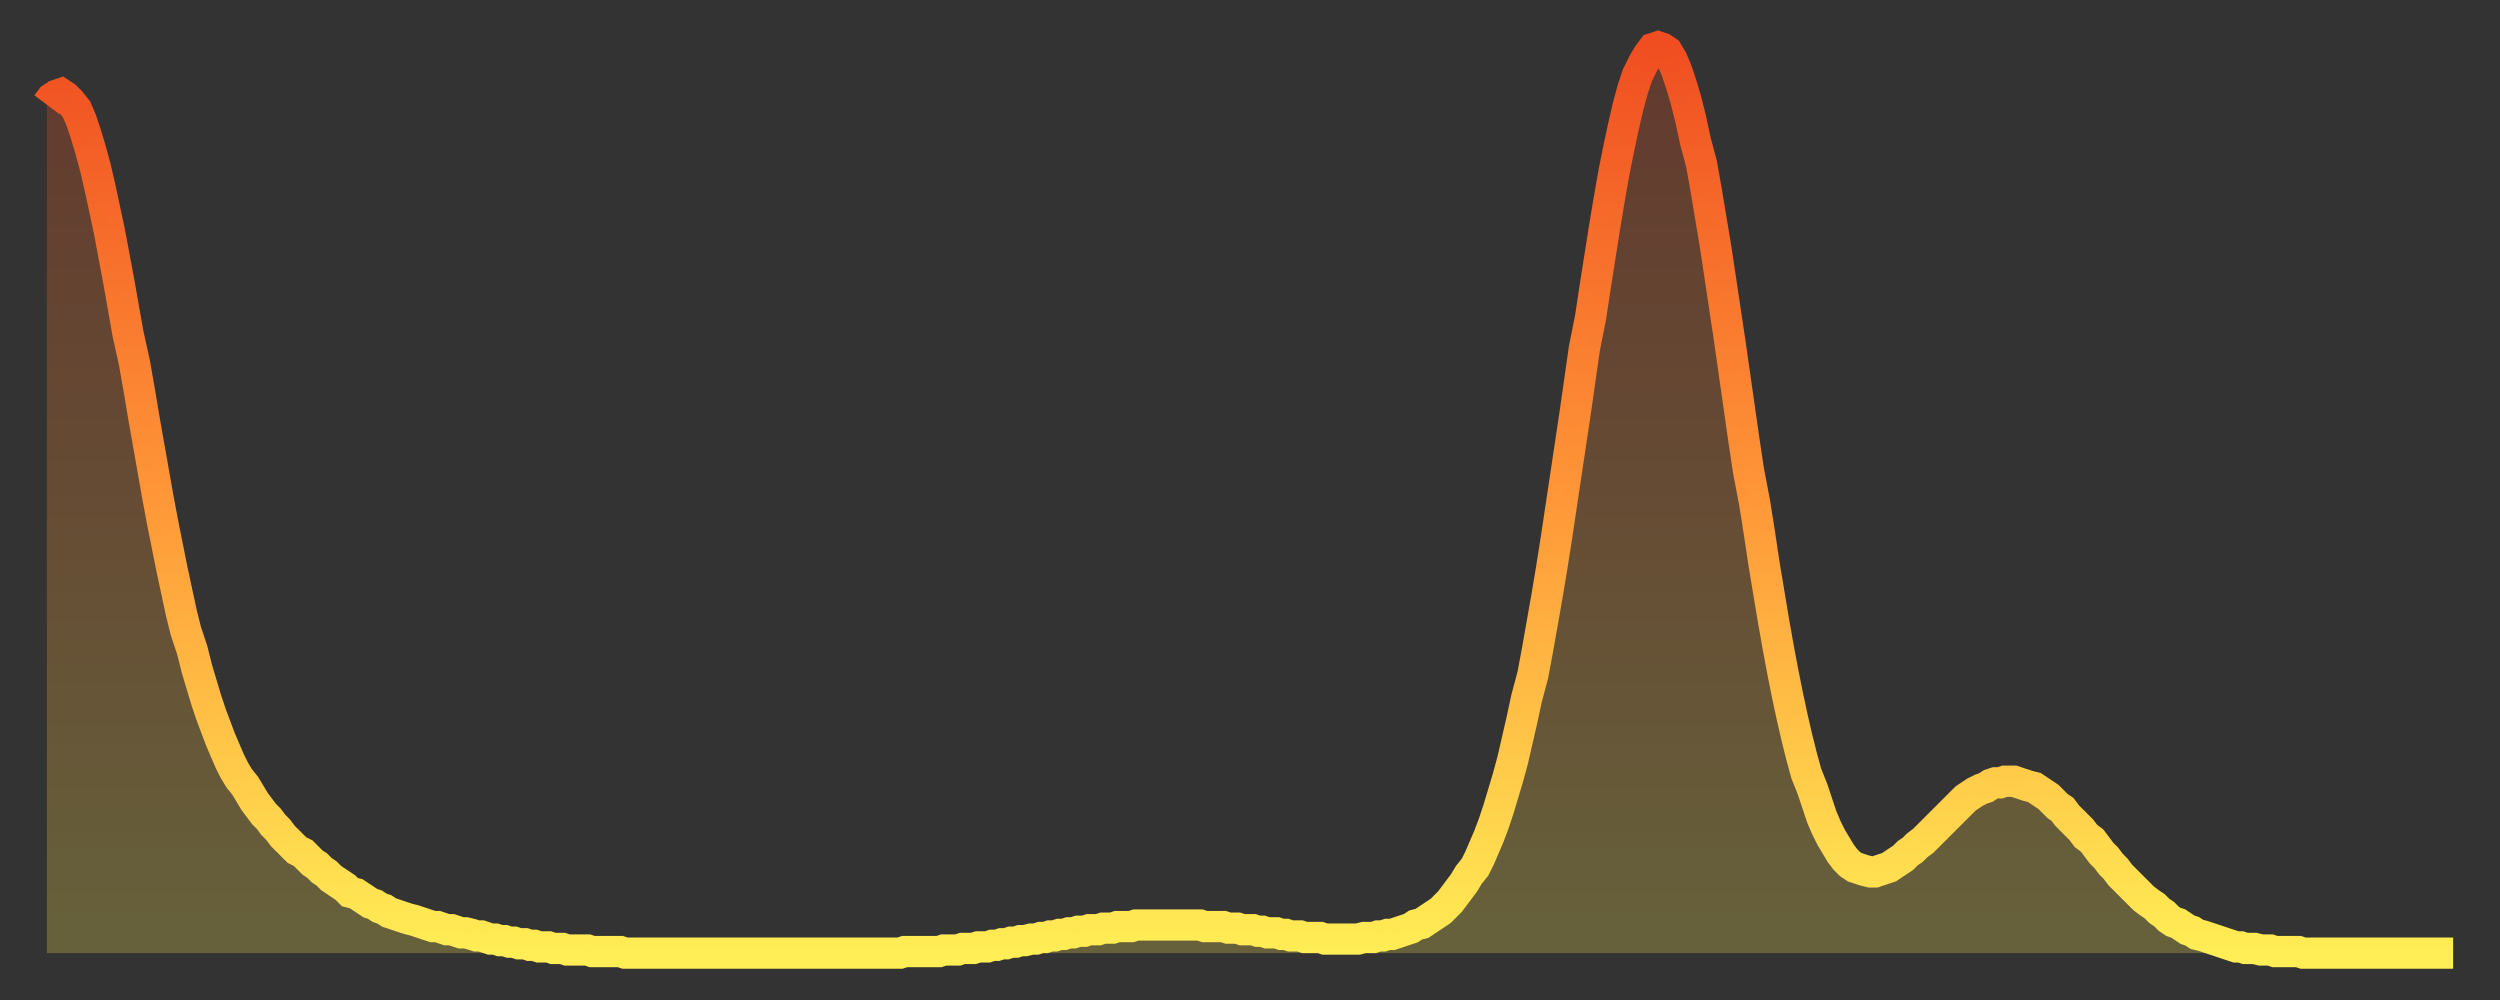
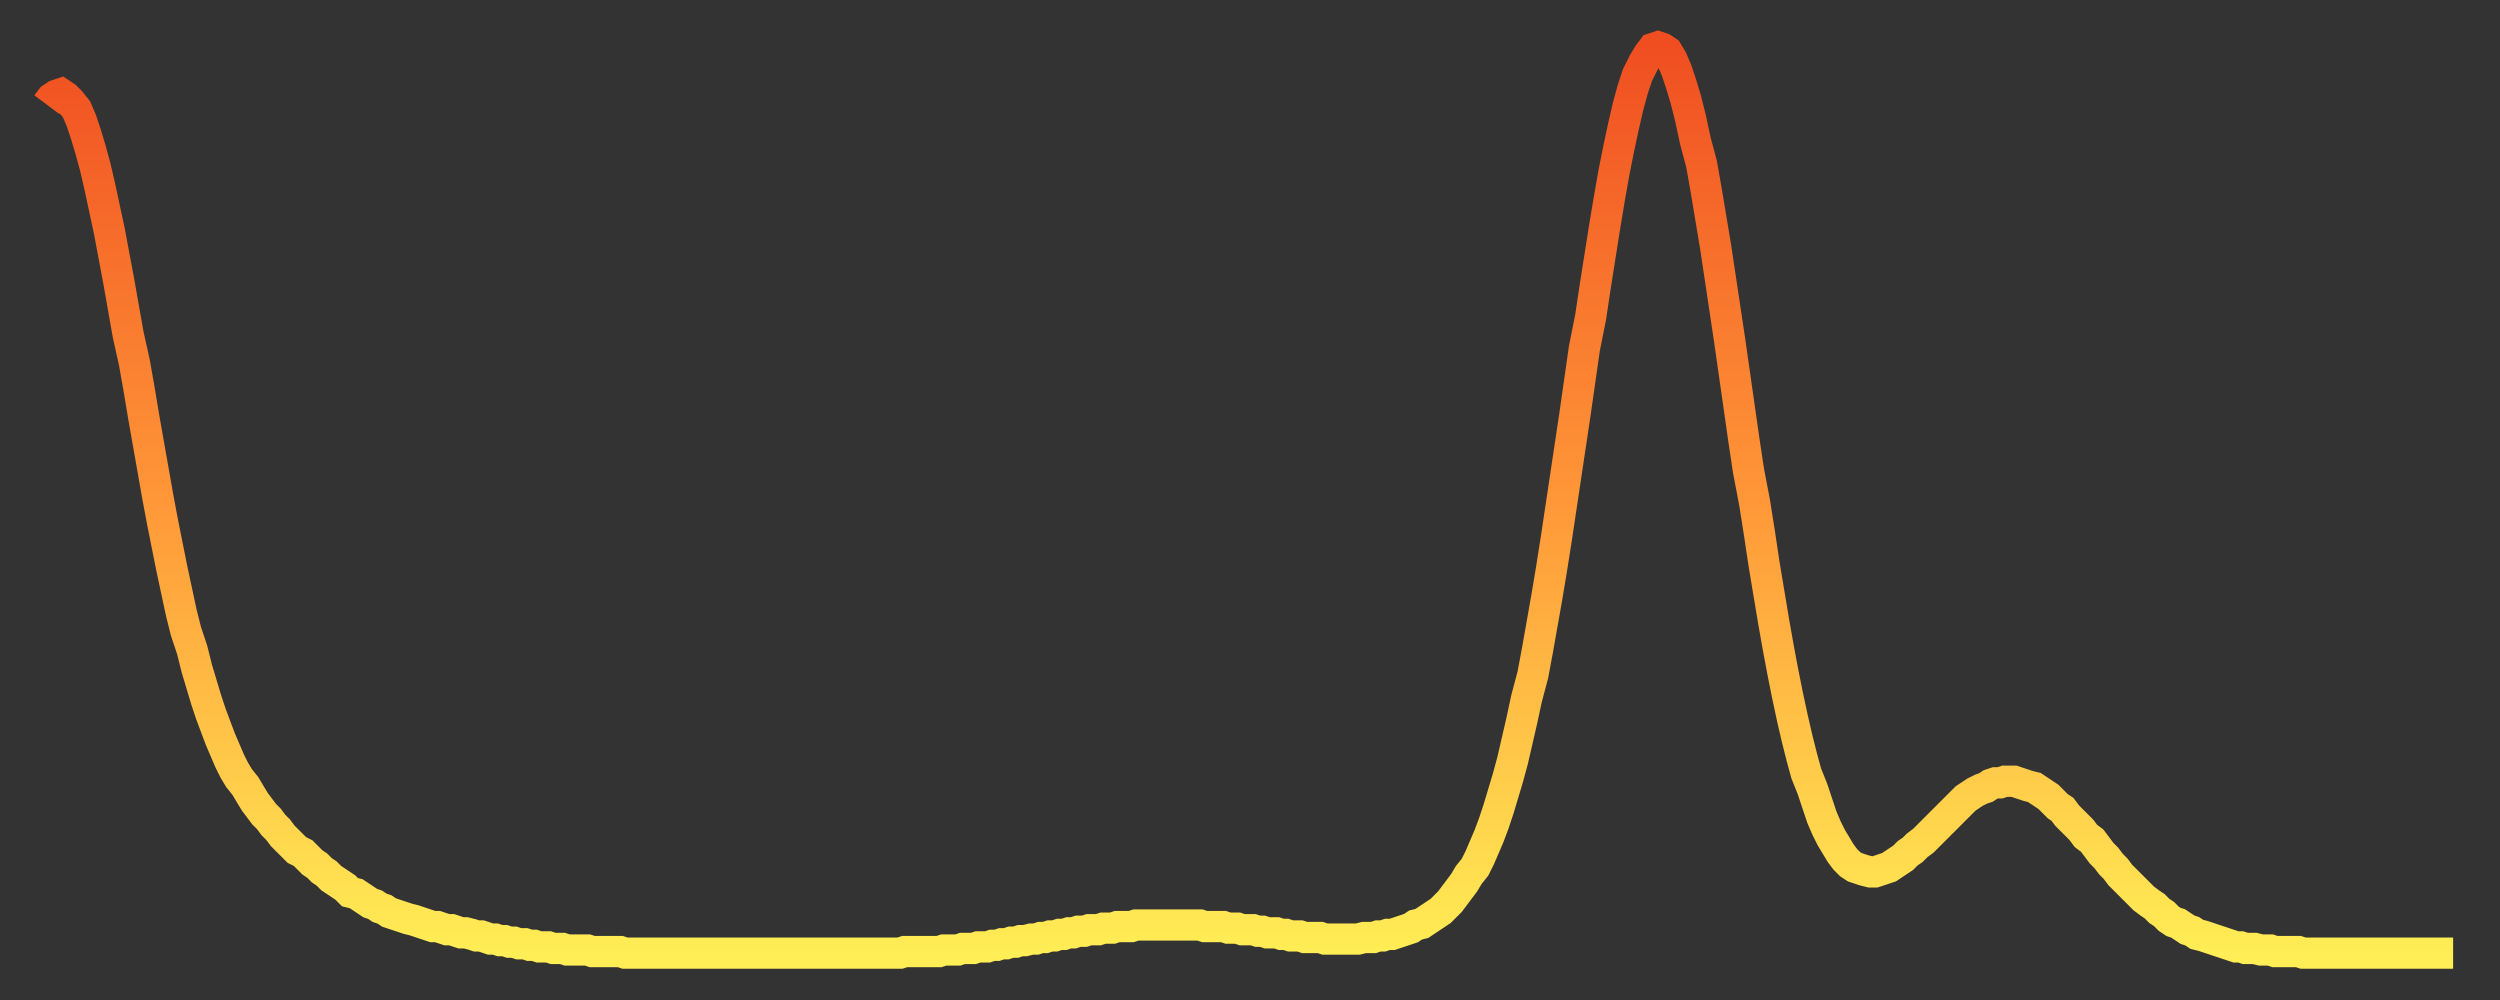
<svg xmlns="http://www.w3.org/2000/svg" baseProfile="full" height="64" version="1.1" width="160">
  <rect width="100%" height="100%" fill="#333333" stroke="none" />
  <defs>
    <linearGradient id="id730" x1="0" x2="0" y1="0" y2="1">
      <stop offset="0%" stop-color="#f04e21" />
      <stop offset="50%" stop-color="#ff9738" />
      <stop offset="100%" stop-color="#ffee55" />
    </linearGradient>
  </defs>
  <g transform="translate(3,3)">
    <g>
      <path d="M 0.0 3.7 0.3 3.3 0.6 3.1 0.9 3.0 1.2 3.2 1.5 3.5 1.9 4.0 2.2 4.7 2.5 5.6 2.8 6.6 3.1 7.7 3.4 9.0 3.7 10.4 4.0 11.8 4.3 13.4 4.6 15.0 4.9 16.7 5.2 18.4 5.6 20.2 5.9 21.9 6.2 23.7 6.5 25.4 6.8 27.1 7.1 28.8 7.4 30.4 7.7 31.9 8.0 33.4 8.3 34.8 8.6 36.2 8.9 37.4 9.3 38.6 9.6 39.8 9.9 40.8 10.2 41.8 10.5 42.7 10.8 43.5 11.1 44.3 11.4 45.0 11.7 45.7 12.0 46.3 12.3 46.8 12.7 47.3 13.0 47.8 13.3 48.3 13.6 48.7 13.9 49.1 14.2 49.4 14.5 49.8 14.8 50.1 15.1 50.5 15.4 50.8 15.7 51.1 16.0 51.4 16.4 51.6 16.7 51.9 17.0 52.2 17.3 52.4 17.6 52.7 17.9 52.9 18.2 53.2 18.5 53.4 18.8 53.6 19.1 53.8 19.4 54.1 19.8 54.2 20.1 54.4 20.4 54.6 20.7 54.8 21.0 54.9 21.3 55.1 21.6 55.2 21.9 55.4 22.2 55.5 22.5 55.6 22.8 55.7 23.1 55.8 23.5 55.9 23.8 56.0 24.1 56.1 24.4 56.2 24.7 56.3 25.0 56.3 25.3 56.4 25.6 56.5 25.9 56.5 26.2 56.6 26.5 56.7 26.8 56.7 27.2 56.8 27.5 56.9 27.8 56.9 28.1 57.0 28.4 57.1 28.7 57.1 29.0 57.2 29.3 57.2 29.6 57.3 29.9 57.3 30.2 57.4 30.6 57.4 30.9 57.5 31.2 57.5 31.5 57.6 31.8 57.6 32.1 57.6 32.4 57.7 32.7 57.7 33.0 57.7 33.3 57.8 33.6 57.8 33.9 57.8 34.3 57.8 34.6 57.8 34.9 57.9 35.2 57.9 35.5 57.9 35.8 57.9 36.1 57.9 36.4 57.9 36.7 57.9 37.0 58.0 37.3 58.0 37.7 58.0 38.0 58.0 38.3 58.0 38.6 58.0 38.9 58.0 39.2 58.0 39.5 58.0 39.8 58.0 40.1 58.0 40.4 58.0 40.7 58.0 41.0 58.0 41.4 58.0 41.7 58.0 42.0 58.0 42.3 58.0 42.6 58.0 42.9 58.0 43.2 58.0 43.5 58.0 43.8 58.0 44.1 58.0 44.4 58.0 44.7 58.0 45.1 58.0 45.4 58.0 45.7 58.0 46.0 58.0 46.3 58.0 46.6 58.0 46.9 58.0 47.2 58.0 47.5 58.0 47.8 58.0 48.1 58.0 48.5 58.0 48.8 58.0 49.1 58.0 49.4 58.0 49.7 58.0 50.0 58.0 50.3 58.0 50.6 58.0 50.9 58.0 51.2 58.0 51.5 58.0 51.8 58.0 52.2 58.0 52.5 58.0 52.8 58.0 53.1 58.0 53.4 58.0 53.7 58.0 54.0 58.0 54.3 58.0 54.6 58.0 54.9 57.9 55.2 57.9 55.6 57.9 55.9 57.9 56.2 57.9 56.5 57.9 56.8 57.9 57.1 57.9 57.4 57.8 57.7 57.8 58.0 57.8 58.3 57.8 58.6 57.7 58.9 57.7 59.3 57.7 59.6 57.6 59.9 57.6 60.2 57.6 60.5 57.5 60.8 57.5 61.1 57.4 61.4 57.4 61.7 57.3 62.0 57.3 62.3 57.2 62.6 57.2 63.0 57.1 63.3 57.1 63.6 57.0 63.9 57.0 64.2 56.9 64.5 56.9 64.8 56.8 65.1 56.8 65.4 56.7 65.7 56.7 66.0 56.6 66.4 56.6 66.7 56.5 67.0 56.5 67.3 56.5 67.6 56.4 67.9 56.4 68.2 56.4 68.5 56.3 68.8 56.3 69.1 56.3 69.4 56.3 69.7 56.2 70.1 56.2 70.4 56.2 70.7 56.2 71.0 56.2 71.3 56.2 71.6 56.2 71.9 56.2 72.2 56.2 72.5 56.2 72.8 56.2 73.1 56.2 73.5 56.2 73.8 56.2 74.1 56.3 74.4 56.3 74.7 56.3 75.0 56.3 75.3 56.3 75.6 56.4 75.9 56.4 76.2 56.4 76.5 56.5 76.8 56.5 77.2 56.5 77.5 56.6 77.8 56.6 78.1 56.7 78.4 56.7 78.7 56.7 79.0 56.8 79.3 56.8 79.6 56.9 79.9 56.9 80.2 56.9 80.5 57.0 80.9 57.0 81.2 57.0 81.5 57.0 81.8 57.1 82.1 57.1 82.4 57.1 82.7 57.1 83.0 57.1 83.3 57.1 83.6 57.1 83.9 57.1 84.3 57.0 84.6 57.0 84.9 57.0 85.2 56.9 85.5 56.9 85.8 56.8 86.1 56.8 86.4 56.7 86.7 56.6 87.0 56.5 87.3 56.4 87.6 56.2 88.0 56.1 88.3 55.9 88.6 55.7 88.9 55.5 89.2 55.3 89.5 55.0 89.8 54.7 90.1 54.3 90.4 53.9 90.7 53.5 91.0 53.0 91.4 52.5 91.7 51.9 92.0 51.2 92.3 50.5 92.6 49.7 92.9 48.8 93.2 47.8 93.5 46.8 93.8 45.7 94.1 44.4 94.4 43.1 94.7 41.7 95.1 40.2 95.4 38.6 95.7 36.9 96.0 35.2 96.3 33.4 96.6 31.5 96.9 29.5 97.2 27.5 97.5 25.5 97.8 23.5 98.1 21.4 98.4 19.3 98.8 17.3 99.1 15.3 99.4 13.4 99.7 11.5 100.0 9.7 100.3 8.0 100.6 6.5 100.9 5.1 101.2 3.8 101.5 2.7 101.8 1.8 102.2 1.0 102.5 0.5 102.8 0.1 103.1 0.0 103.4 0.1 103.7 0.3 104.0 0.8 104.3 1.5 104.6 2.4 104.9 3.4 105.2 4.6 105.5 6.0 105.9 7.5 106.2 9.2 106.5 11.0 106.8 12.8 107.1 14.8 107.4 16.8 107.7 18.8 108.0 20.9 108.3 23.0 108.6 25.1 108.9 27.1 109.3 29.2 109.6 31.1 109.9 33.1 110.2 34.9 110.5 36.7 110.8 38.4 111.1 40.0 111.4 41.5 111.7 42.9 112.0 44.2 112.3 45.4 112.6 46.5 113.0 47.5 113.3 48.4 113.6 49.3 113.9 50.0 114.2 50.6 114.5 51.1 114.8 51.6 115.1 52.0 115.4 52.3 115.7 52.5 116.0 52.6 116.3 52.7 116.7 52.8 117.0 52.8 117.3 52.7 117.6 52.6 117.9 52.5 118.2 52.3 118.5 52.1 118.8 51.9 119.1 51.6 119.4 51.4 119.7 51.1 120.1 50.8 120.4 50.5 120.7 50.2 121.0 49.9 121.3 49.6 121.6 49.3 121.9 49.0 122.2 48.7 122.5 48.4 122.8 48.1 123.1 47.9 123.4 47.7 123.8 47.5 124.1 47.4 124.4 47.2 124.7 47.1 125.0 47.1 125.3 47.0 125.6 47.0 125.9 47.0 126.2 47.1 126.5 47.2 126.8 47.3 127.2 47.4 127.5 47.6 127.8 47.8 128.1 48.0 128.4 48.3 128.7 48.6 129.0 48.8 129.3 49.2 129.6 49.5 129.9 49.8 130.2 50.1 130.5 50.5 130.9 50.8 131.2 51.2 131.5 51.6 131.8 51.9 132.1 52.3 132.4 52.6 132.7 53.0 133.0 53.3 133.3 53.6 133.6 53.9 133.9 54.2 134.2 54.5 134.6 54.8 134.9 55.0 135.2 55.3 135.5 55.5 135.8 55.8 136.1 56.0 136.4 56.1 136.7 56.3 137.0 56.5 137.3 56.6 137.6 56.8 138.0 56.9 138.3 57.0 138.6 57.1 138.9 57.2 139.2 57.3 139.5 57.4 139.8 57.5 140.1 57.6 140.4 57.6 140.7 57.7 141.0 57.7 141.3 57.7 141.7 57.8 142.0 57.8 142.3 57.8 142.6 57.9 142.9 57.9 143.2 57.9 143.5 57.9 143.8 57.9 144.1 57.9 144.4 58.0 144.7 58.0 145.1 58.0 145.4 58.0 145.7 58.0 146.0 58.0 146.3 58.0 146.6 58.0 146.9 58.0 147.2 58.0 147.5 58.0 147.8 58.0 148.1 58.0 148.4 58.0 148.8 58.0 149.1 58.0 149.4 58.0 149.7 58.0 150.0 58.0 150.3 58.0 150.6 58.0 150.9 58.0 151.2 58.0 151.5 58.0 151.8 58.0 152.1 58.0 152.5 58.0 152.8 58.0 153.1 58.0 153.4 58.0 153.7 58.0 154.0 58.0" fill="none" id="graph-curve" opacity="1" stroke="url(#id730)" stroke-width="2" />
-       <path d="M 0 58 L 0.0 3.7 0.3 3.3 0.6 3.1 0.9 3.0 1.2 3.2 1.5 3.5 1.9 4.0 2.2 4.7 2.5 5.6 2.8 6.6 3.1 7.7 3.4 9.0 3.7 10.4 4.0 11.8 4.3 13.4 4.6 15.0 4.9 16.7 5.2 18.4 5.6 20.2 5.9 21.9 6.2 23.7 6.5 25.4 6.8 27.1 7.1 28.8 7.4 30.4 7.7 31.9 8.0 33.4 8.3 34.8 8.6 36.2 8.9 37.4 9.3 38.6 9.6 39.8 9.9 40.8 10.2 41.8 10.5 42.7 10.8 43.5 11.1 44.3 11.4 45.0 11.7 45.7 12.0 46.3 12.3 46.8 12.7 47.3 13.0 47.8 13.3 48.3 13.6 48.7 13.9 49.1 14.2 49.4 14.5 49.8 14.8 50.1 15.1 50.5 15.4 50.8 15.7 51.1 16.0 51.4 16.4 51.6 16.7 51.9 17.0 52.2 17.3 52.4 17.6 52.7 17.9 52.9 18.2 53.2 18.5 53.4 18.8 53.6 19.1 53.8 19.4 54.1 19.8 54.2 20.1 54.4 20.4 54.6 20.7 54.8 21.0 54.9 21.3 55.1 21.6 55.2 21.9 55.4 22.2 55.5 22.5 55.6 22.8 55.7 23.1 55.8 23.5 55.9 23.8 56.0 24.1 56.1 24.4 56.2 24.7 56.3 25.0 56.3 25.3 56.4 25.6 56.5 25.9 56.5 26.2 56.6 26.5 56.7 26.8 56.7 27.2 56.8 27.5 56.9 27.8 56.9 28.1 57.0 28.4 57.1 28.7 57.1 29.0 57.2 29.3 57.2 29.6 57.3 29.9 57.3 30.2 57.4 30.6 57.4 30.9 57.5 31.2 57.5 31.5 57.6 31.8 57.6 32.1 57.6 32.4 57.7 32.7 57.7 33.0 57.7 33.3 57.8 33.6 57.8 33.9 57.8 34.3 57.8 34.6 57.8 34.9 57.9 35.2 57.9 35.5 57.9 35.8 57.9 36.1 57.9 36.4 57.9 36.7 57.9 37.0 58.0 37.3 58.0 37.7 58.0 38.0 58.0 38.3 58.0 38.6 58.0 38.9 58.0 39.2 58.0 39.5 58.0 39.8 58.0 40.1 58.0 40.4 58.0 40.7 58.0 41.0 58.0 41.4 58.0 41.7 58.0 42.0 58.0 42.3 58.0 42.6 58.0 42.9 58.0 43.2 58.0 43.5 58.0 43.8 58.0 44.1 58.0 44.4 58.0 44.7 58.0 45.1 58.0 45.4 58.0 45.7 58.0 46.0 58.0 46.3 58.0 46.6 58.0 46.9 58.0 47.2 58.0 47.5 58.0 47.8 58.0 48.1 58.0 48.5 58.0 48.8 58.0 49.1 58.0 49.4 58.0 49.7 58.0 50.0 58.0 50.3 58.0 50.6 58.0 50.9 58.0 51.2 58.0 51.5 58.0 51.8 58.0 52.2 58.0 52.5 58.0 52.8 58.0 53.1 58.0 53.4 58.0 53.7 58.0 54.0 58.0 54.3 58.0 54.6 58.0 54.9 57.9 55.2 57.9 55.6 57.9 55.9 57.9 56.2 57.9 56.5 57.9 56.8 57.9 57.1 57.9 57.4 57.8 57.7 57.8 58.0 57.8 58.3 57.8 58.6 57.7 58.9 57.7 59.3 57.7 59.6 57.6 59.9 57.6 60.2 57.6 60.5 57.5 60.8 57.5 61.1 57.4 61.4 57.4 61.7 57.3 62.0 57.3 62.3 57.2 62.6 57.2 63.0 57.1 63.3 57.1 63.6 57.0 63.9 57.0 64.2 56.9 64.5 56.9 64.8 56.8 65.1 56.8 65.4 56.7 65.7 56.7 66.0 56.6 66.4 56.6 66.7 56.5 67.0 56.5 67.3 56.5 67.6 56.4 67.9 56.4 68.2 56.4 68.5 56.3 68.8 56.3 69.1 56.3 69.4 56.3 69.7 56.2 70.1 56.2 70.4 56.2 70.7 56.2 71.0 56.2 71.3 56.2 71.6 56.2 71.9 56.2 72.2 56.2 72.5 56.2 72.8 56.2 73.1 56.2 73.5 56.2 73.8 56.2 74.1 56.3 74.4 56.3 74.7 56.3 75.0 56.3 75.3 56.3 75.6 56.4 75.9 56.4 76.2 56.4 76.5 56.5 76.8 56.5 77.2 56.5 77.5 56.6 77.8 56.6 78.1 56.7 78.4 56.7 78.7 56.7 79.0 56.8 79.3 56.8 79.6 56.9 79.9 56.9 80.2 56.9 80.5 57.0 80.9 57.0 81.2 57.0 81.5 57.0 81.8 57.1 82.1 57.1 82.4 57.1 82.7 57.1 83.0 57.1 83.3 57.1 83.6 57.1 83.9 57.1 84.3 57.0 84.6 57.0 84.9 57.0 85.2 56.9 85.5 56.9 85.8 56.8 86.1 56.8 86.4 56.7 86.7 56.6 87.0 56.5 87.3 56.4 87.6 56.2 88.0 56.1 88.3 55.9 88.6 55.7 88.9 55.5 89.2 55.3 89.5 55.0 89.8 54.7 90.1 54.3 90.4 53.9 90.7 53.5 91.0 53.0 91.4 52.5 91.7 51.9 92.0 51.2 92.3 50.5 92.6 49.7 92.9 48.8 93.2 47.8 93.5 46.8 93.8 45.7 94.1 44.4 94.4 43.1 94.7 41.7 95.1 40.2 95.4 38.6 95.7 36.9 96.0 35.2 96.3 33.4 96.6 31.5 96.9 29.5 97.2 27.5 97.5 25.5 97.8 23.5 98.1 21.4 98.4 19.3 98.8 17.3 99.1 15.3 99.4 13.4 99.7 11.5 100.0 9.7 100.3 8.0 100.6 6.5 100.9 5.1 101.2 3.8 101.5 2.7 101.8 1.8 102.2 1.0 102.5 0.5 102.8 0.1 103.1 0.0 103.4 0.1 103.7 0.3 104.0 0.8 104.3 1.5 104.6 2.4 104.9 3.4 105.2 4.6 105.5 6.0 105.9 7.5 106.2 9.2 106.5 11.0 106.8 12.8 107.1 14.8 107.4 16.8 107.7 18.8 108.0 20.9 108.3 23.0 108.6 25.1 108.9 27.1 109.3 29.2 109.6 31.1 109.9 33.1 110.2 34.9 110.5 36.7 110.8 38.4 111.1 40.0 111.4 41.5 111.7 42.9 112.0 44.2 112.3 45.4 112.6 46.5 113.0 47.5 113.3 48.4 113.6 49.3 113.9 50.0 114.2 50.6 114.5 51.1 114.8 51.6 115.1 52.0 115.4 52.3 115.7 52.5 116.0 52.6 116.3 52.7 116.7 52.8 117.0 52.8 117.3 52.7 117.6 52.6 117.9 52.5 118.2 52.3 118.5 52.1 118.8 51.9 119.1 51.6 119.4 51.4 119.7 51.1 120.1 50.8 120.4 50.5 120.7 50.2 121.0 49.9 121.3 49.6 121.6 49.3 121.9 49.0 122.2 48.7 122.5 48.4 122.8 48.1 123.1 47.9 123.4 47.7 123.8 47.5 124.1 47.4 124.4 47.2 124.7 47.1 125.0 47.1 125.3 47.0 125.6 47.0 125.9 47.0 126.2 47.1 126.5 47.2 126.8 47.3 127.2 47.4 127.5 47.6 127.8 47.8 128.1 48.0 128.4 48.3 128.7 48.6 129.0 48.8 129.3 49.2 129.6 49.5 129.9 49.8 130.2 50.1 130.5 50.5 130.9 50.8 131.2 51.2 131.5 51.6 131.8 51.9 132.1 52.3 132.4 52.6 132.7 53.0 133.0 53.3 133.3 53.6 133.6 53.9 133.9 54.2 134.2 54.5 134.6 54.8 134.9 55.0 135.2 55.3 135.5 55.5 135.8 55.8 136.1 56.0 136.4 56.1 136.7 56.3 137.0 56.5 137.3 56.6 137.6 56.8 138.0 56.9 138.3 57.0 138.6 57.1 138.9 57.2 139.2 57.3 139.5 57.4 139.8 57.5 140.1 57.6 140.4 57.6 140.7 57.7 141.0 57.7 141.3 57.7 141.7 57.8 142.0 57.8 142.3 57.8 142.6 57.9 142.9 57.9 143.2 57.9 143.5 57.9 143.8 57.9 144.1 57.9 144.4 58.0 144.7 58.0 145.1 58.0 145.4 58.0 145.7 58.0 146.0 58.0 146.3 58.0 146.6 58.0 146.9 58.0 147.2 58.0 147.5 58.0 147.8 58.0 148.1 58.0 148.4 58.0 148.8 58.0 149.1 58.0 149.4 58.0 149.7 58.0 150.0 58.0 150.3 58.0 150.6 58.0 150.9 58.0 151.2 58.0 151.5 58.0 151.8 58.0 152.1 58.0 152.5 58.0 152.8 58.0 153.1 58.0 153.4 58.0 153.7 58.0 154.0 58.0 154 58" fill="url(#id730)" fill-opacity=".25" id="graph-shadow" />
    </g>
  </g>
</svg>